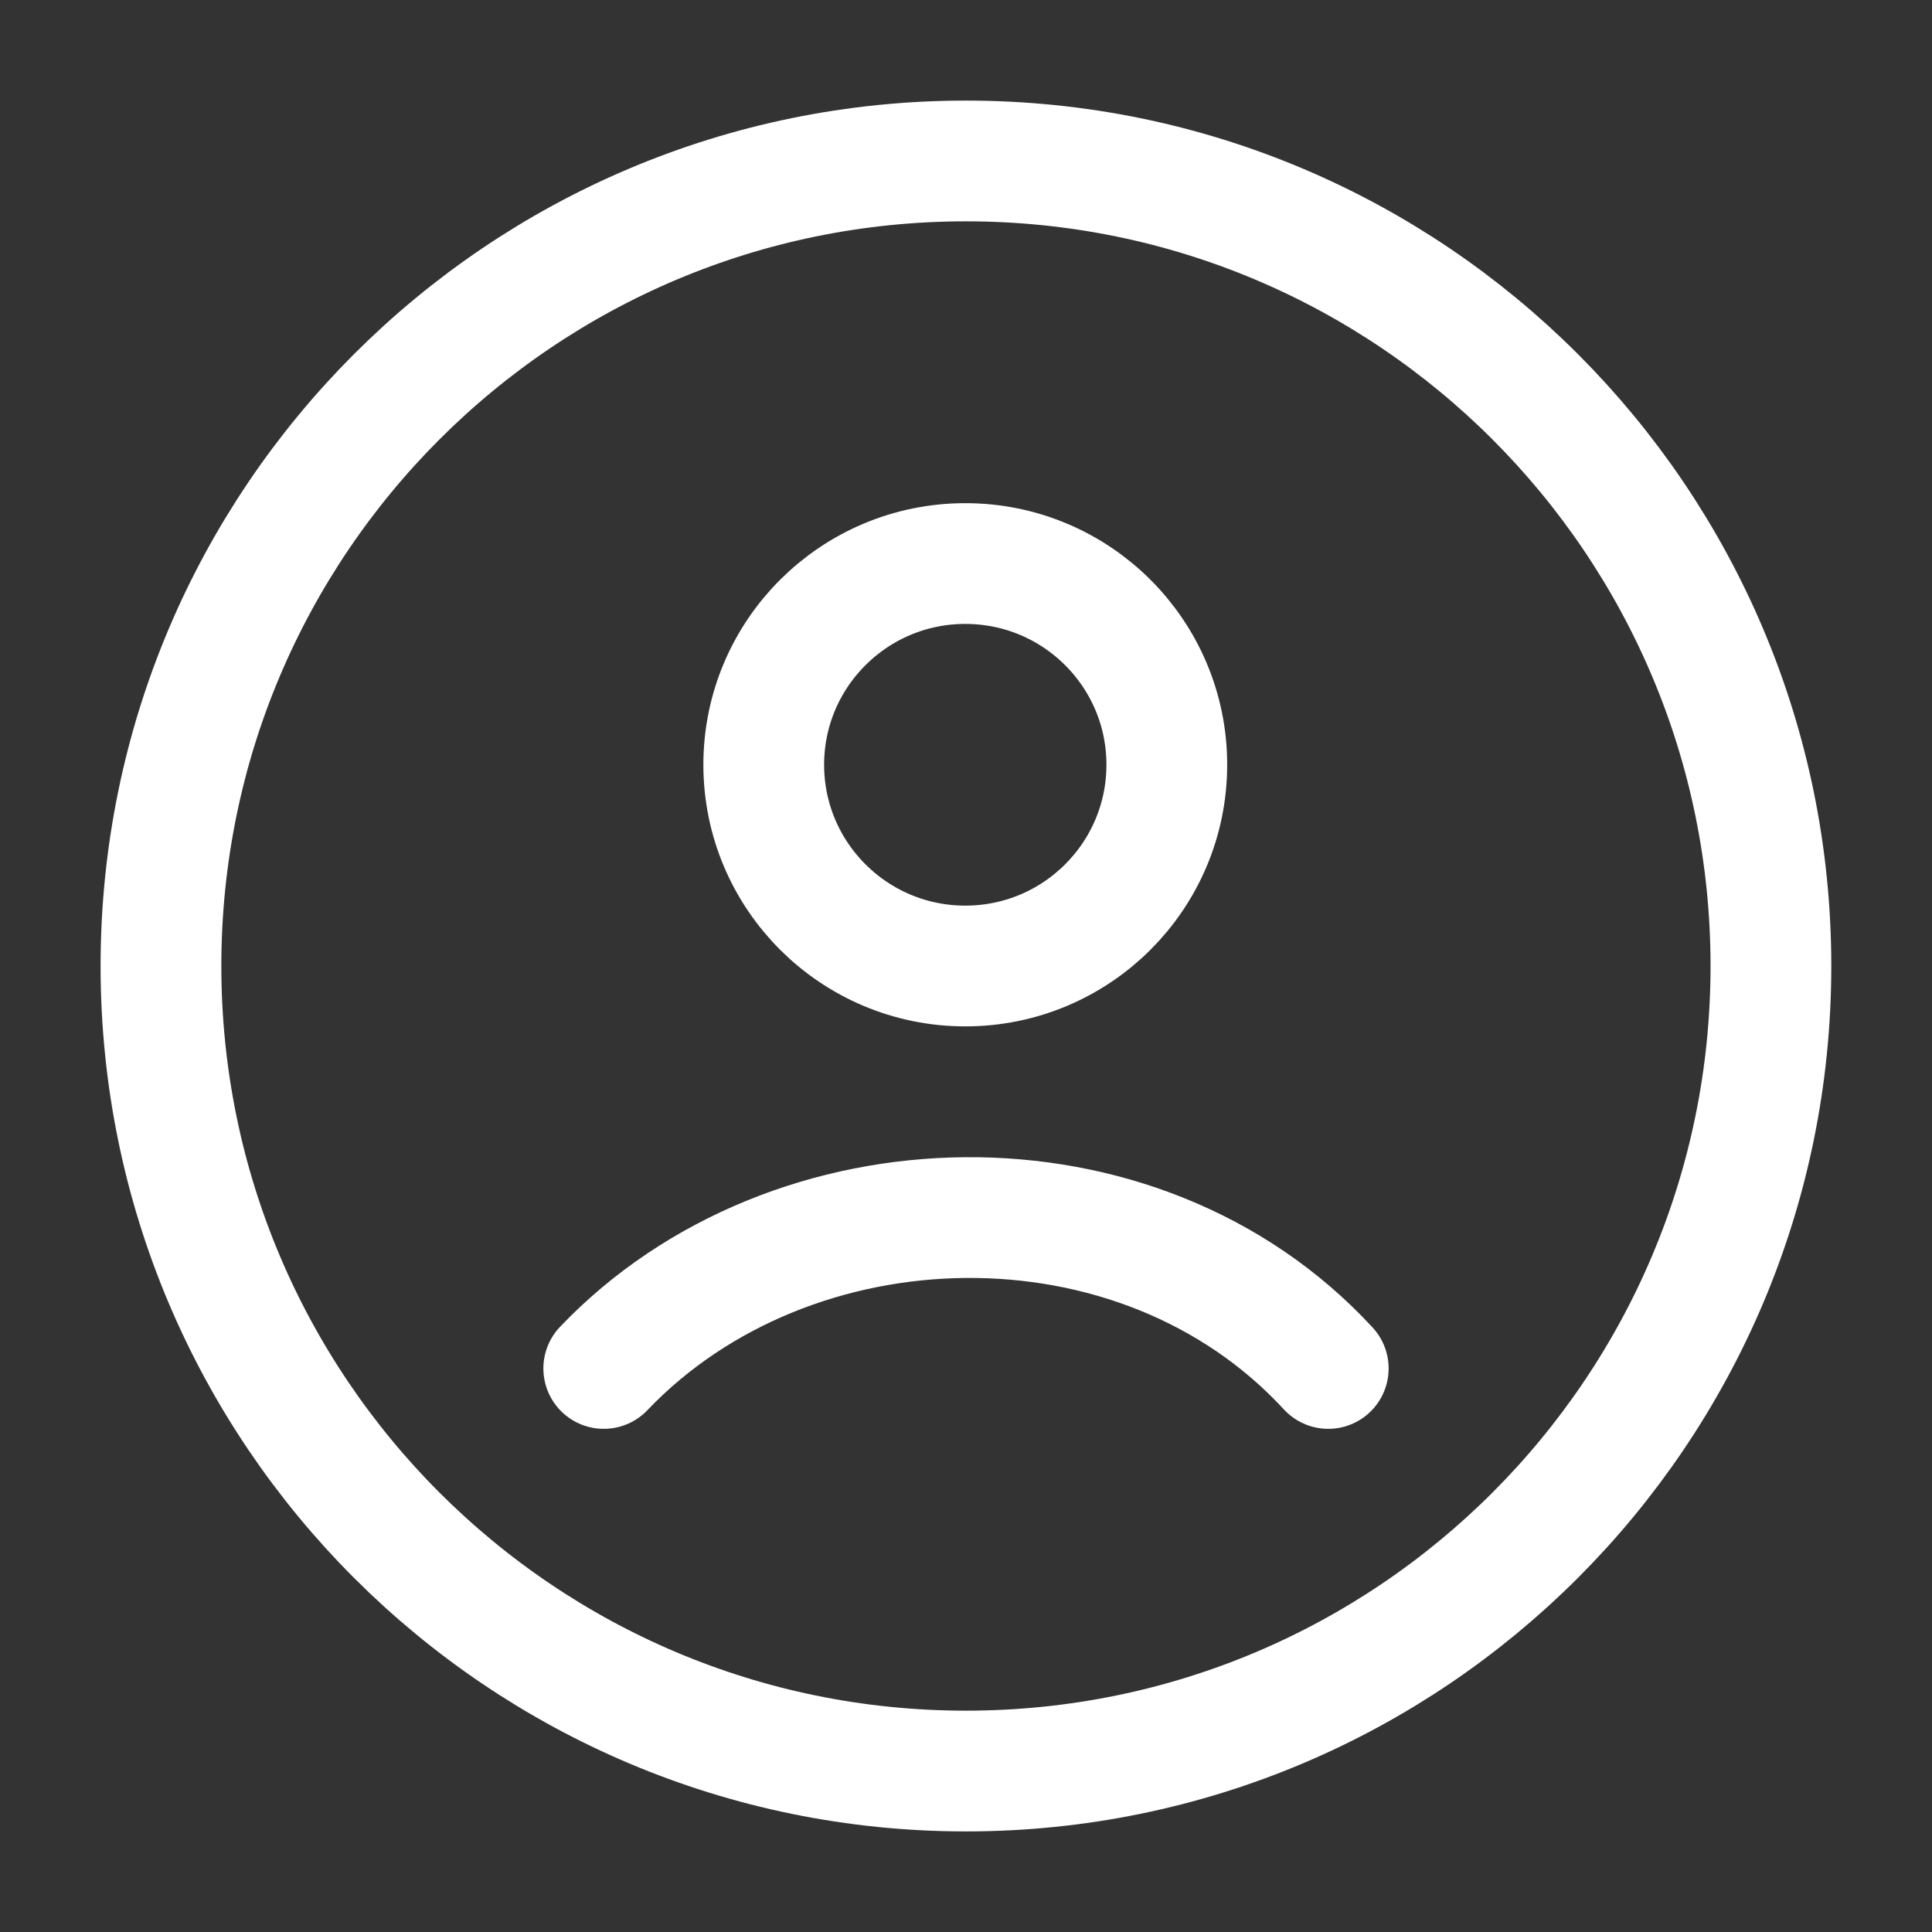
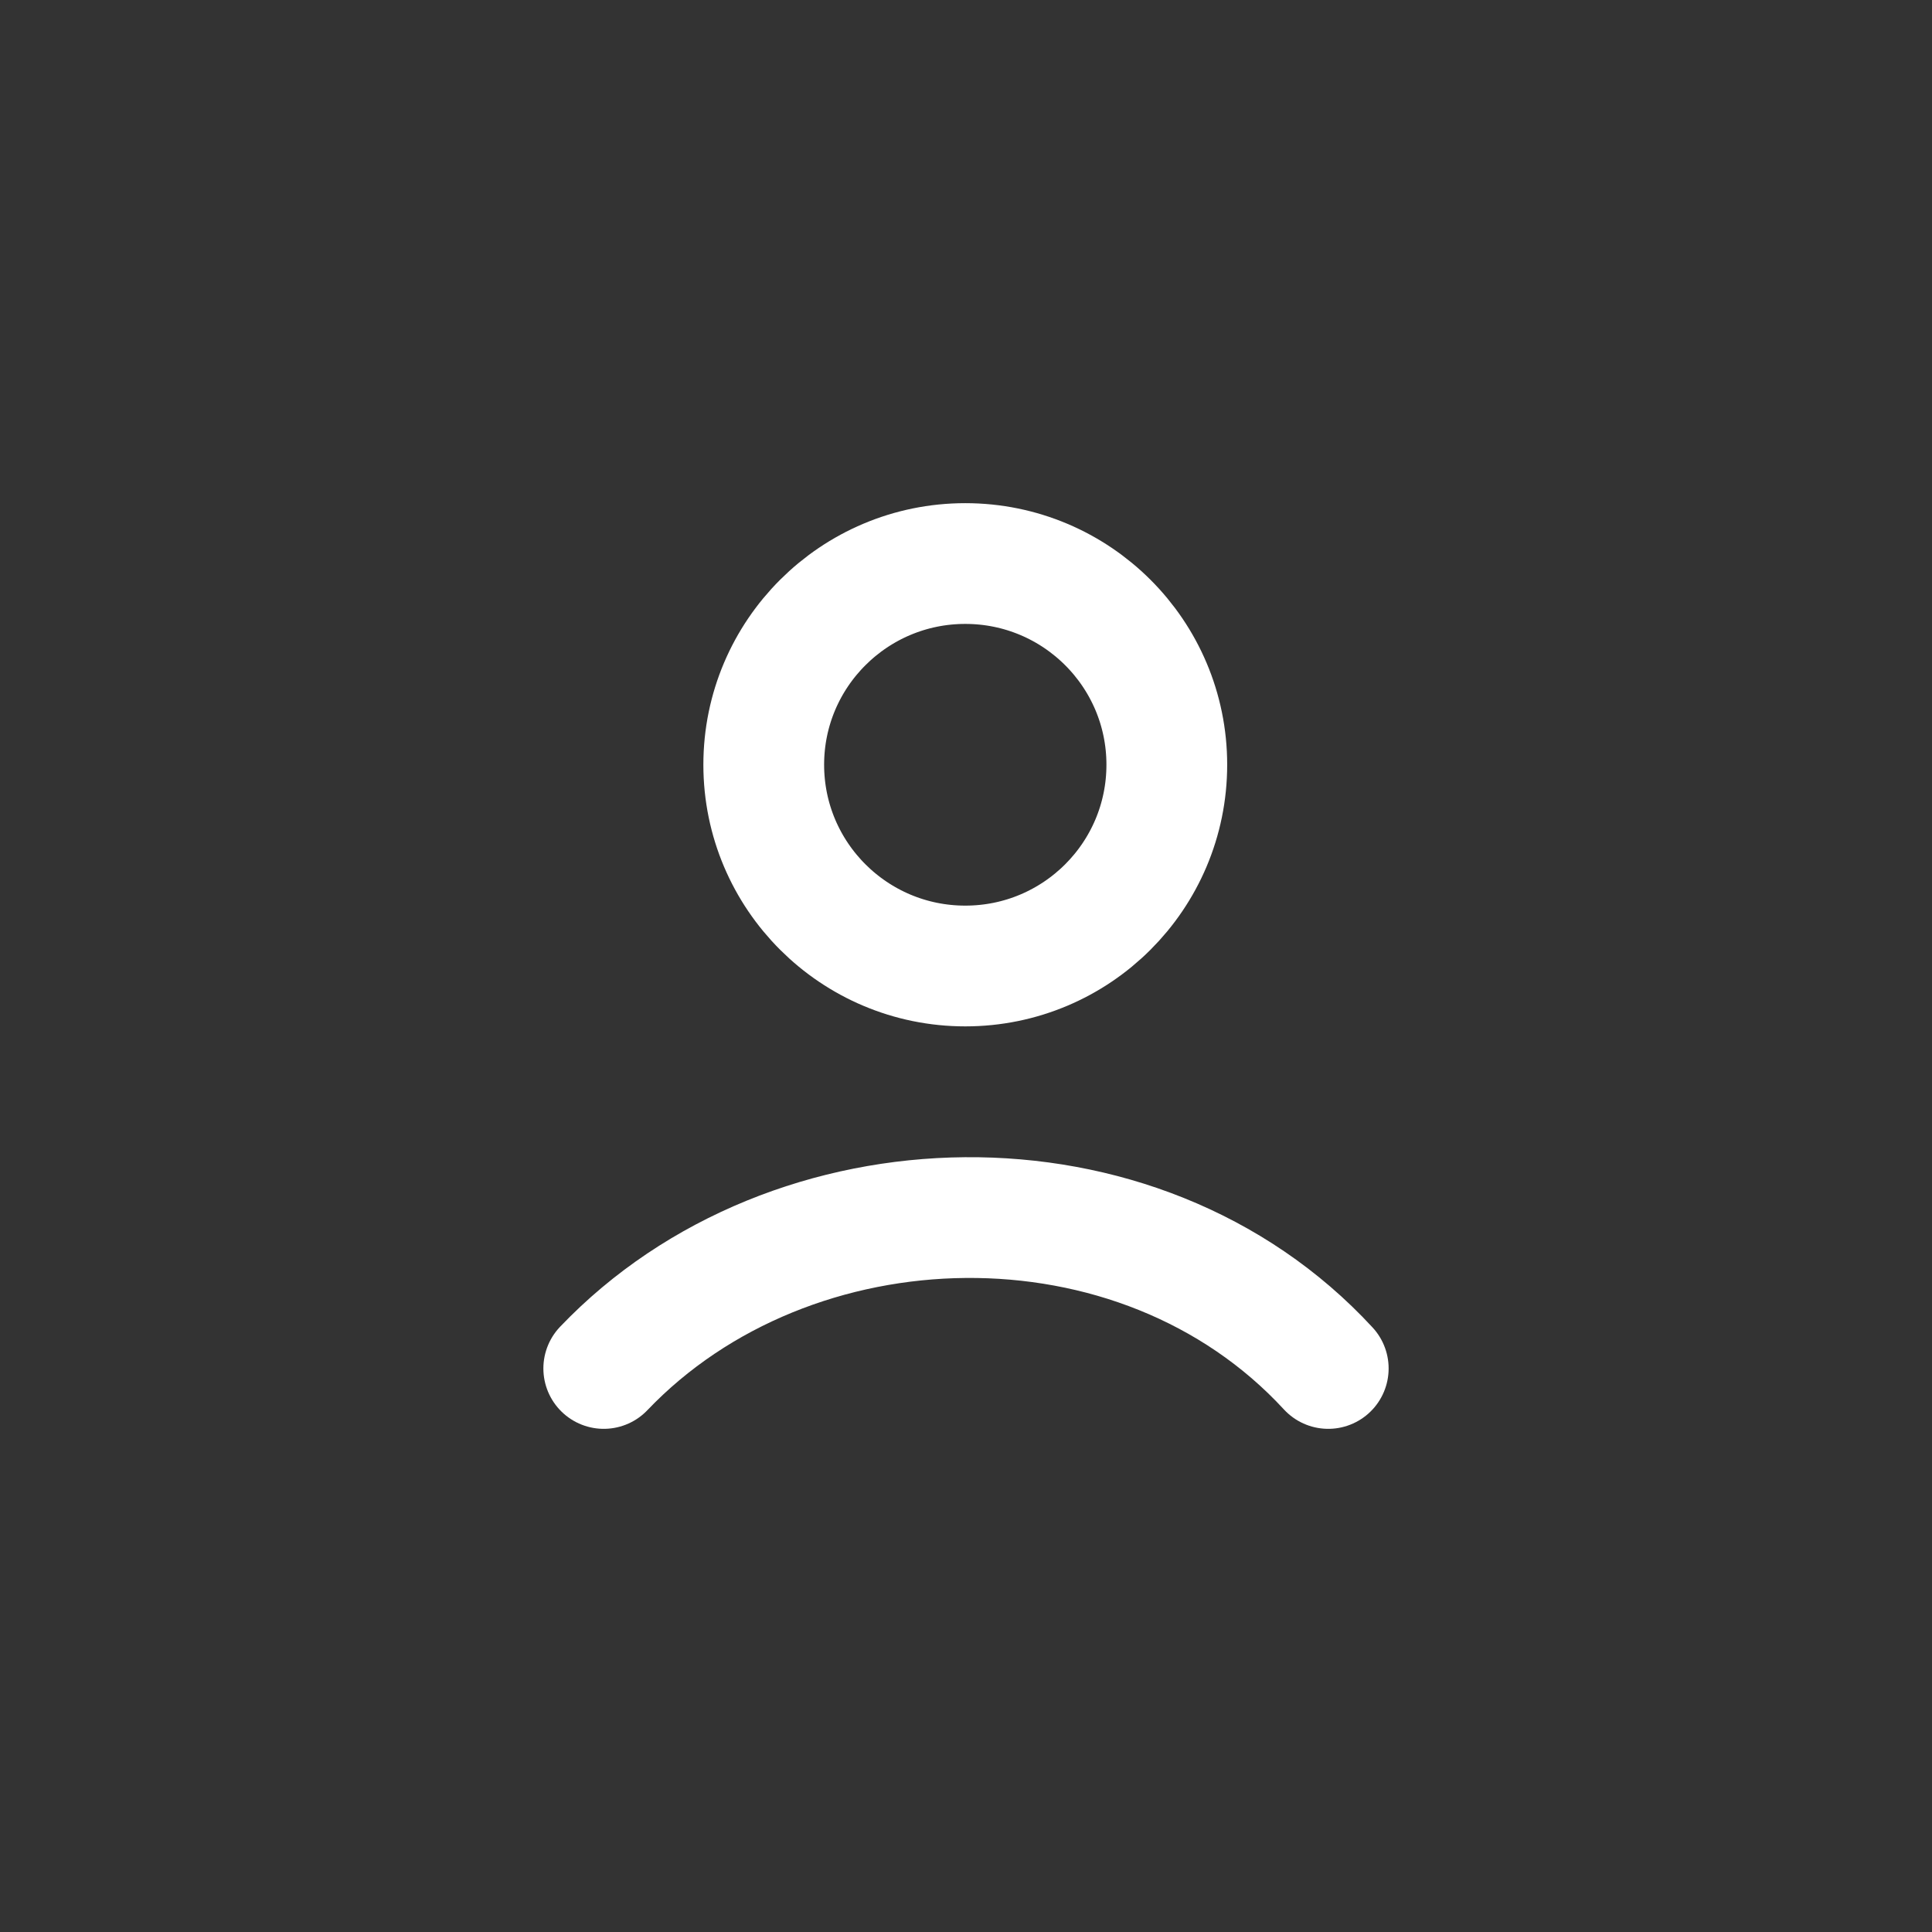
<svg xmlns="http://www.w3.org/2000/svg" width="16" height="16" viewBox="0 0 16 16" fill="none">
  <rect x="0" y="0" width="16" height="16" fill="#333333" stroke="none" />
-   <path d="M8 14.667C11.682 14.667 14.666 11.682 14.666 8C14.666 4.318 11.682 1.333 8 1.333C4.318 1.333 1.333 4.318 1.333 8C1.333 11.682 4.318 14.667 8 14.667Z" stroke="white" />
  <path d="M5 11.333C6.554 9.705 9.429 9.629 11 11.333M9.663 6.333C9.663 7.254 8.916 8 7.994 8C7.073 8 6.325 7.254 6.325 6.333C6.325 5.413 7.073 4.667 7.994 4.667C8.916 4.667 9.663 5.413 9.663 6.333Z" stroke="white" stroke-linecap="round" />
</svg>